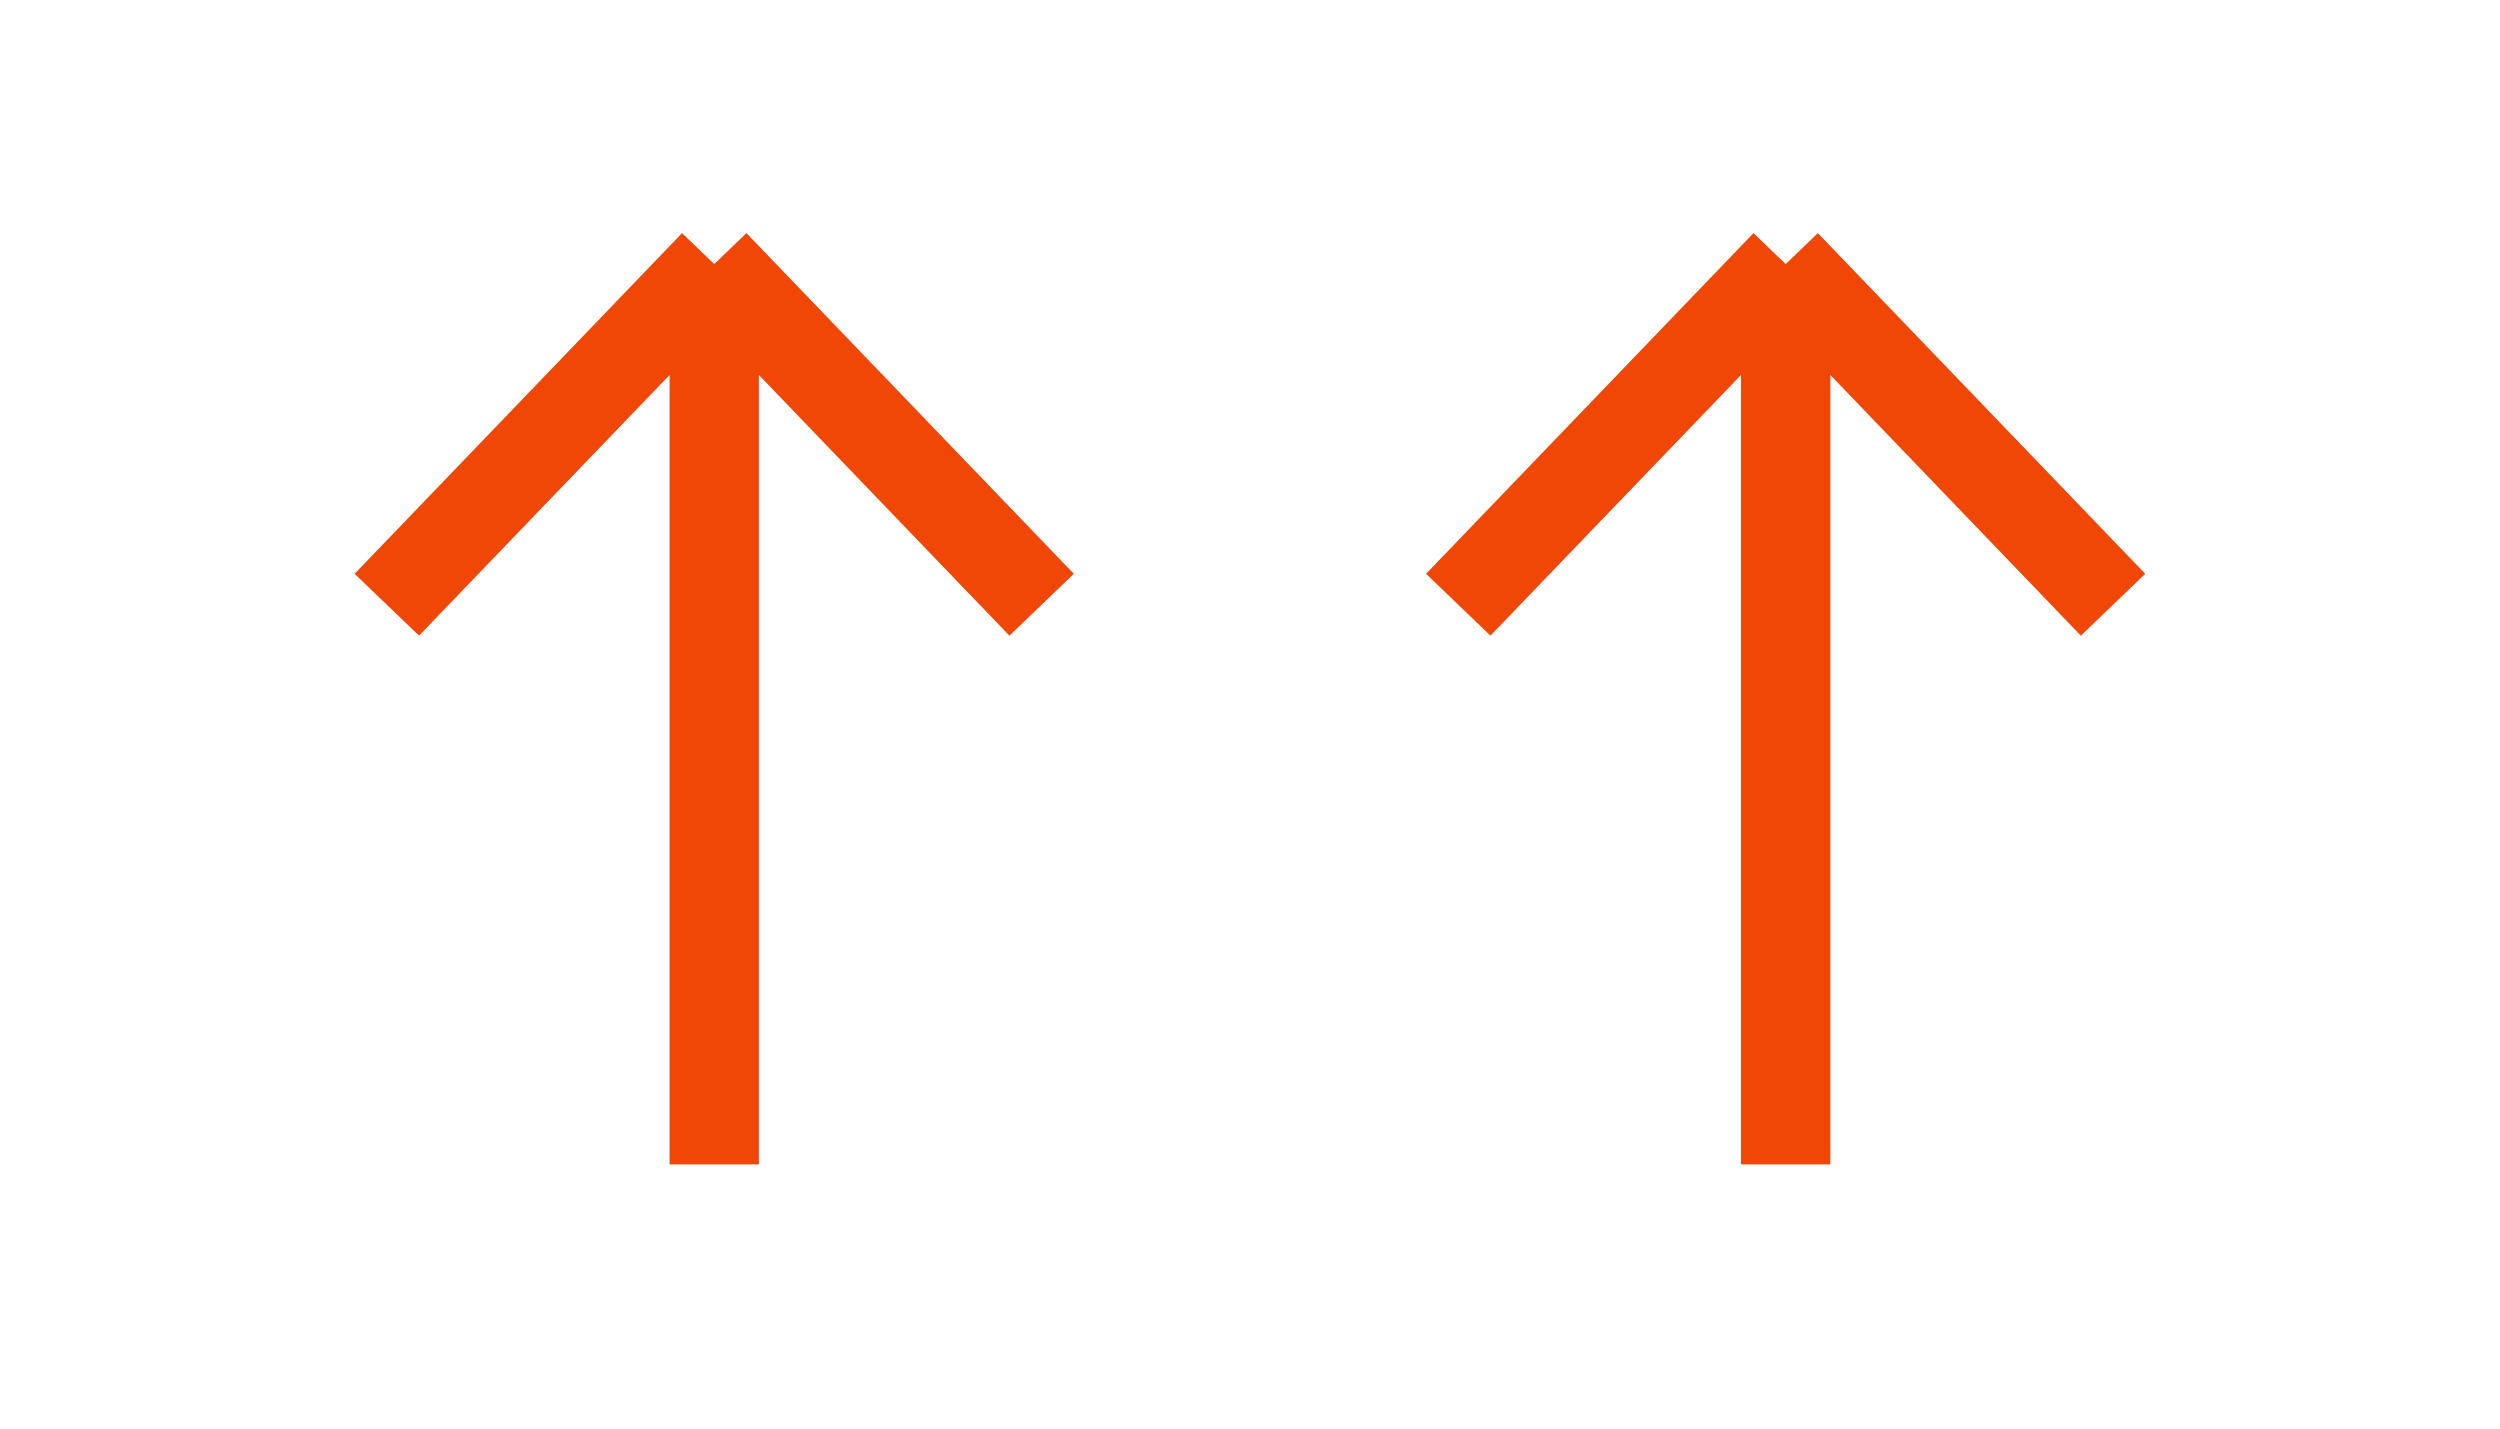
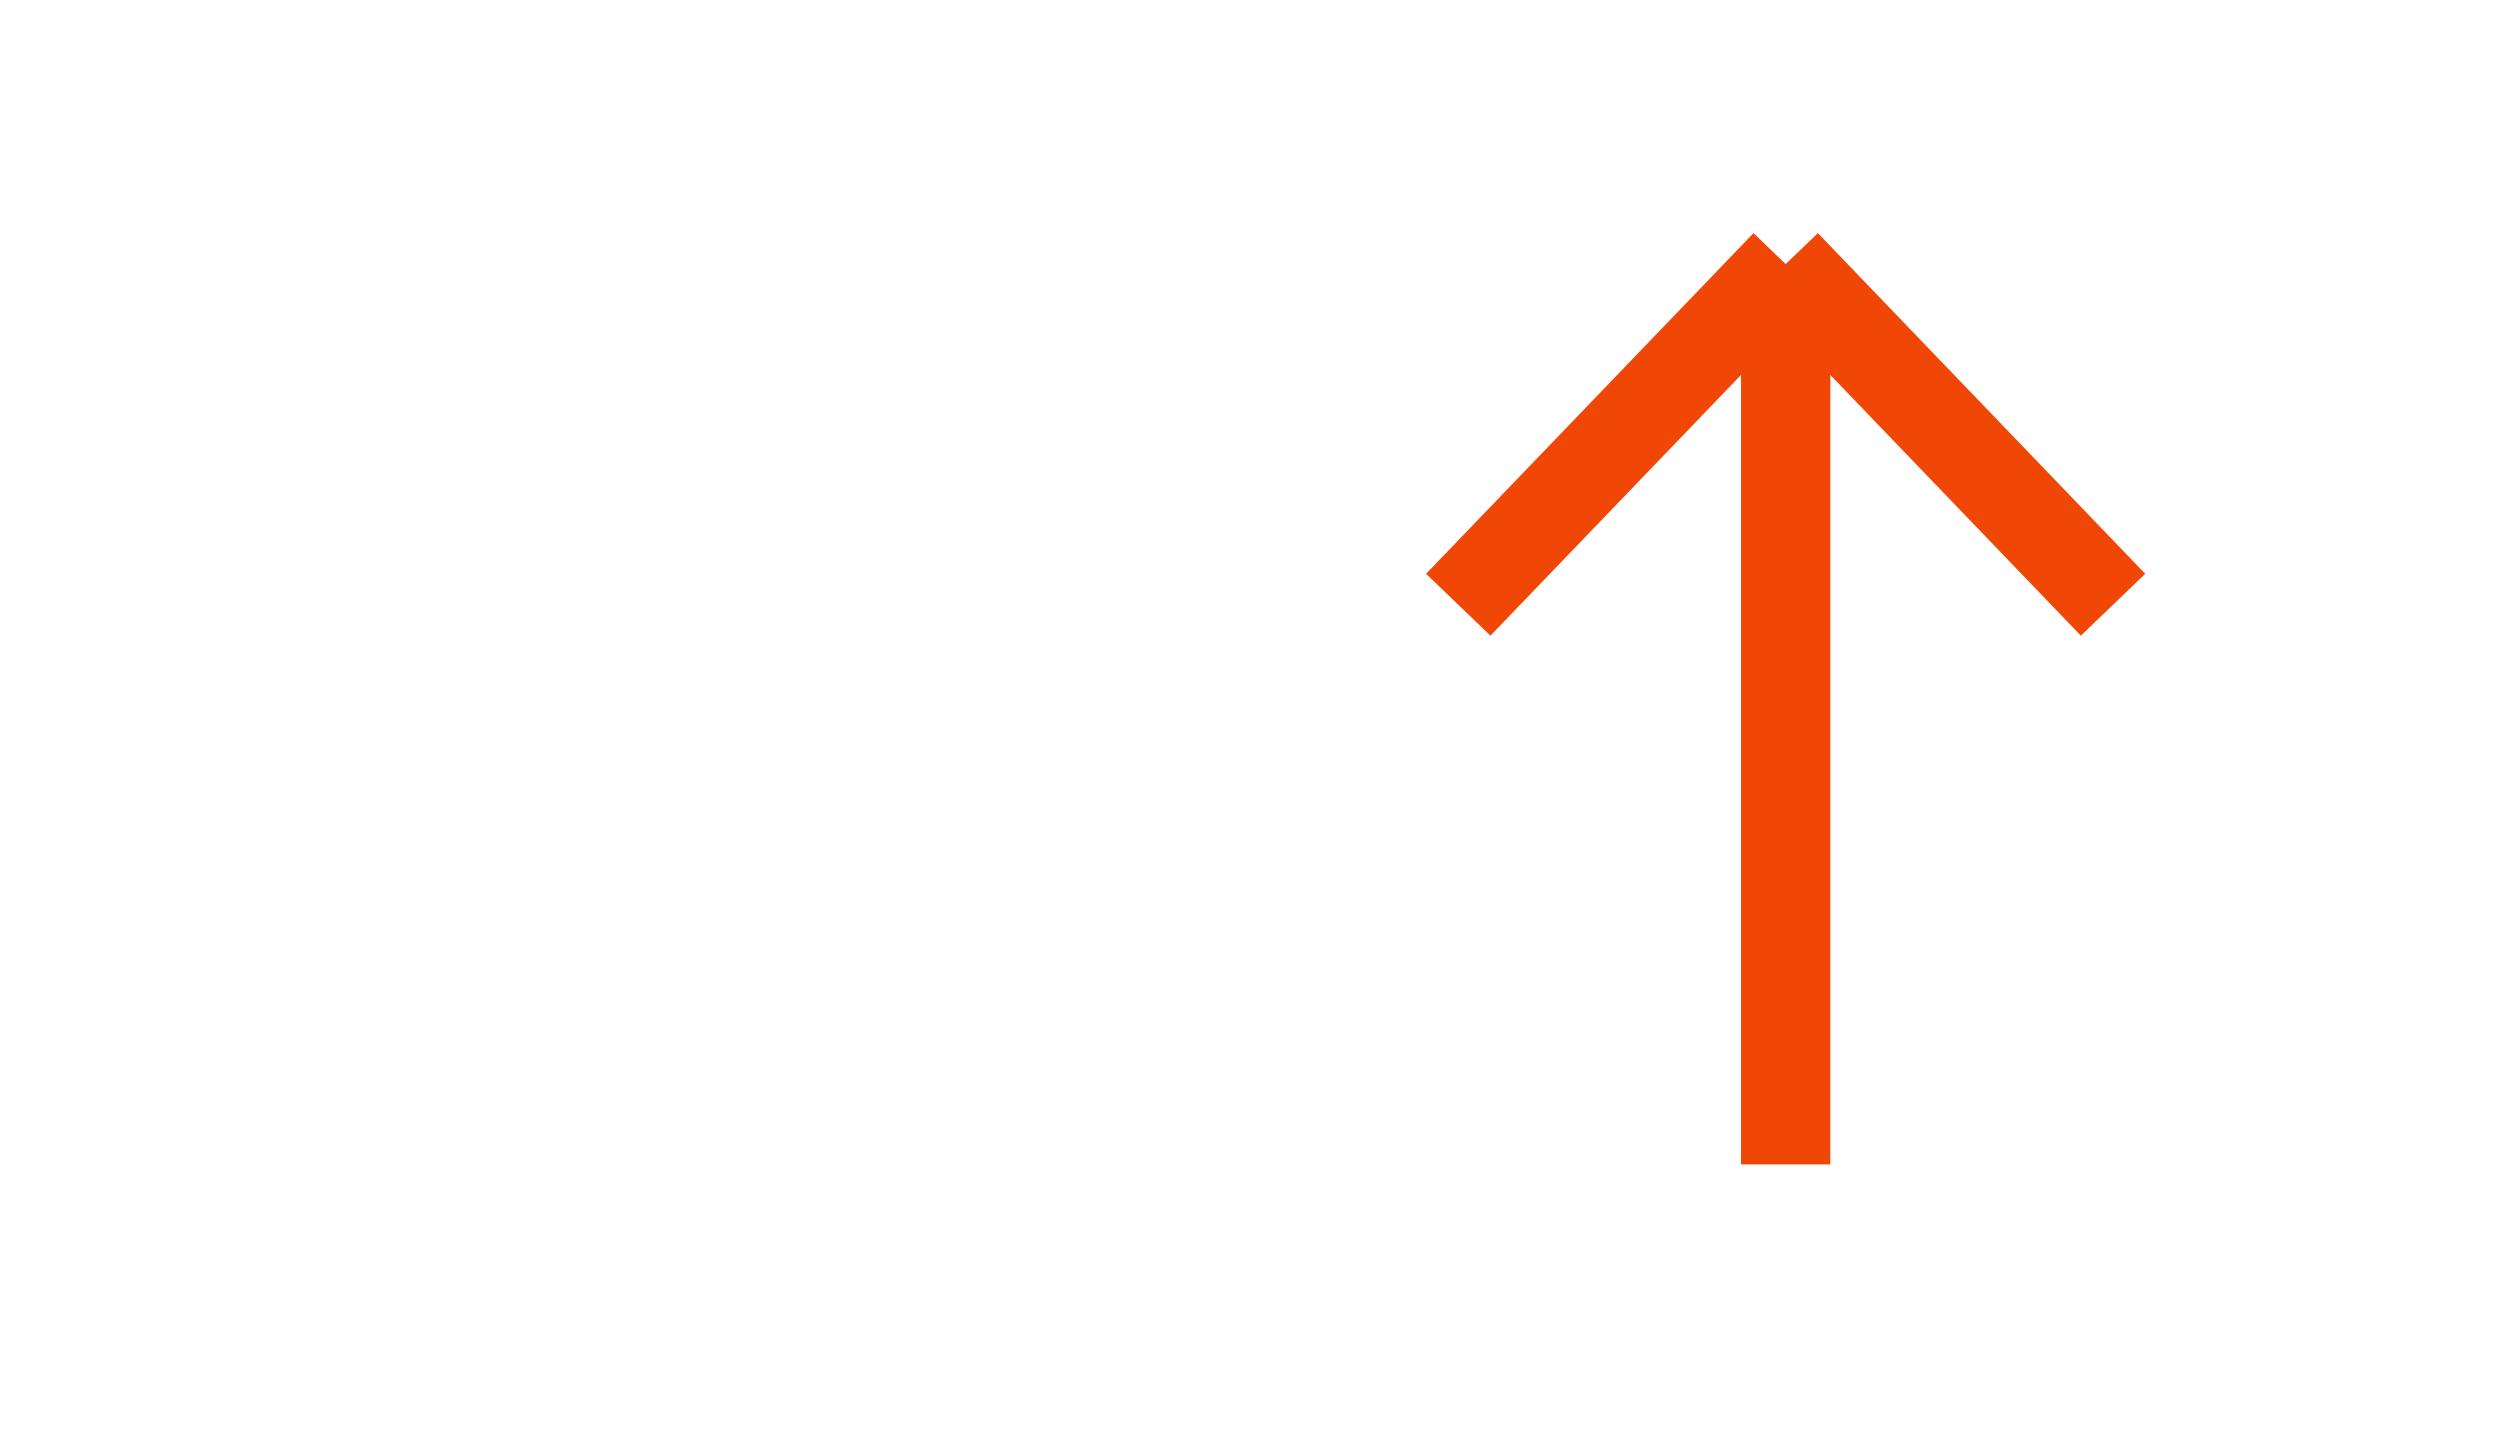
<svg xmlns="http://www.w3.org/2000/svg" width="56" height="32" viewBox="0 0 56 32" fill="none">
-   <path d="M15.999 26.082L15.999 5.915M15.999 5.915L23.332 13.546M15.999 5.915L8.665 13.546" stroke="#F04706" stroke-width="2" />
  <path d="M39.999 26.082L39.999 5.915M39.999 5.915L47.332 13.546M39.999 5.915L32.665 13.546" stroke="#F04706" stroke-width="2" />
</svg>